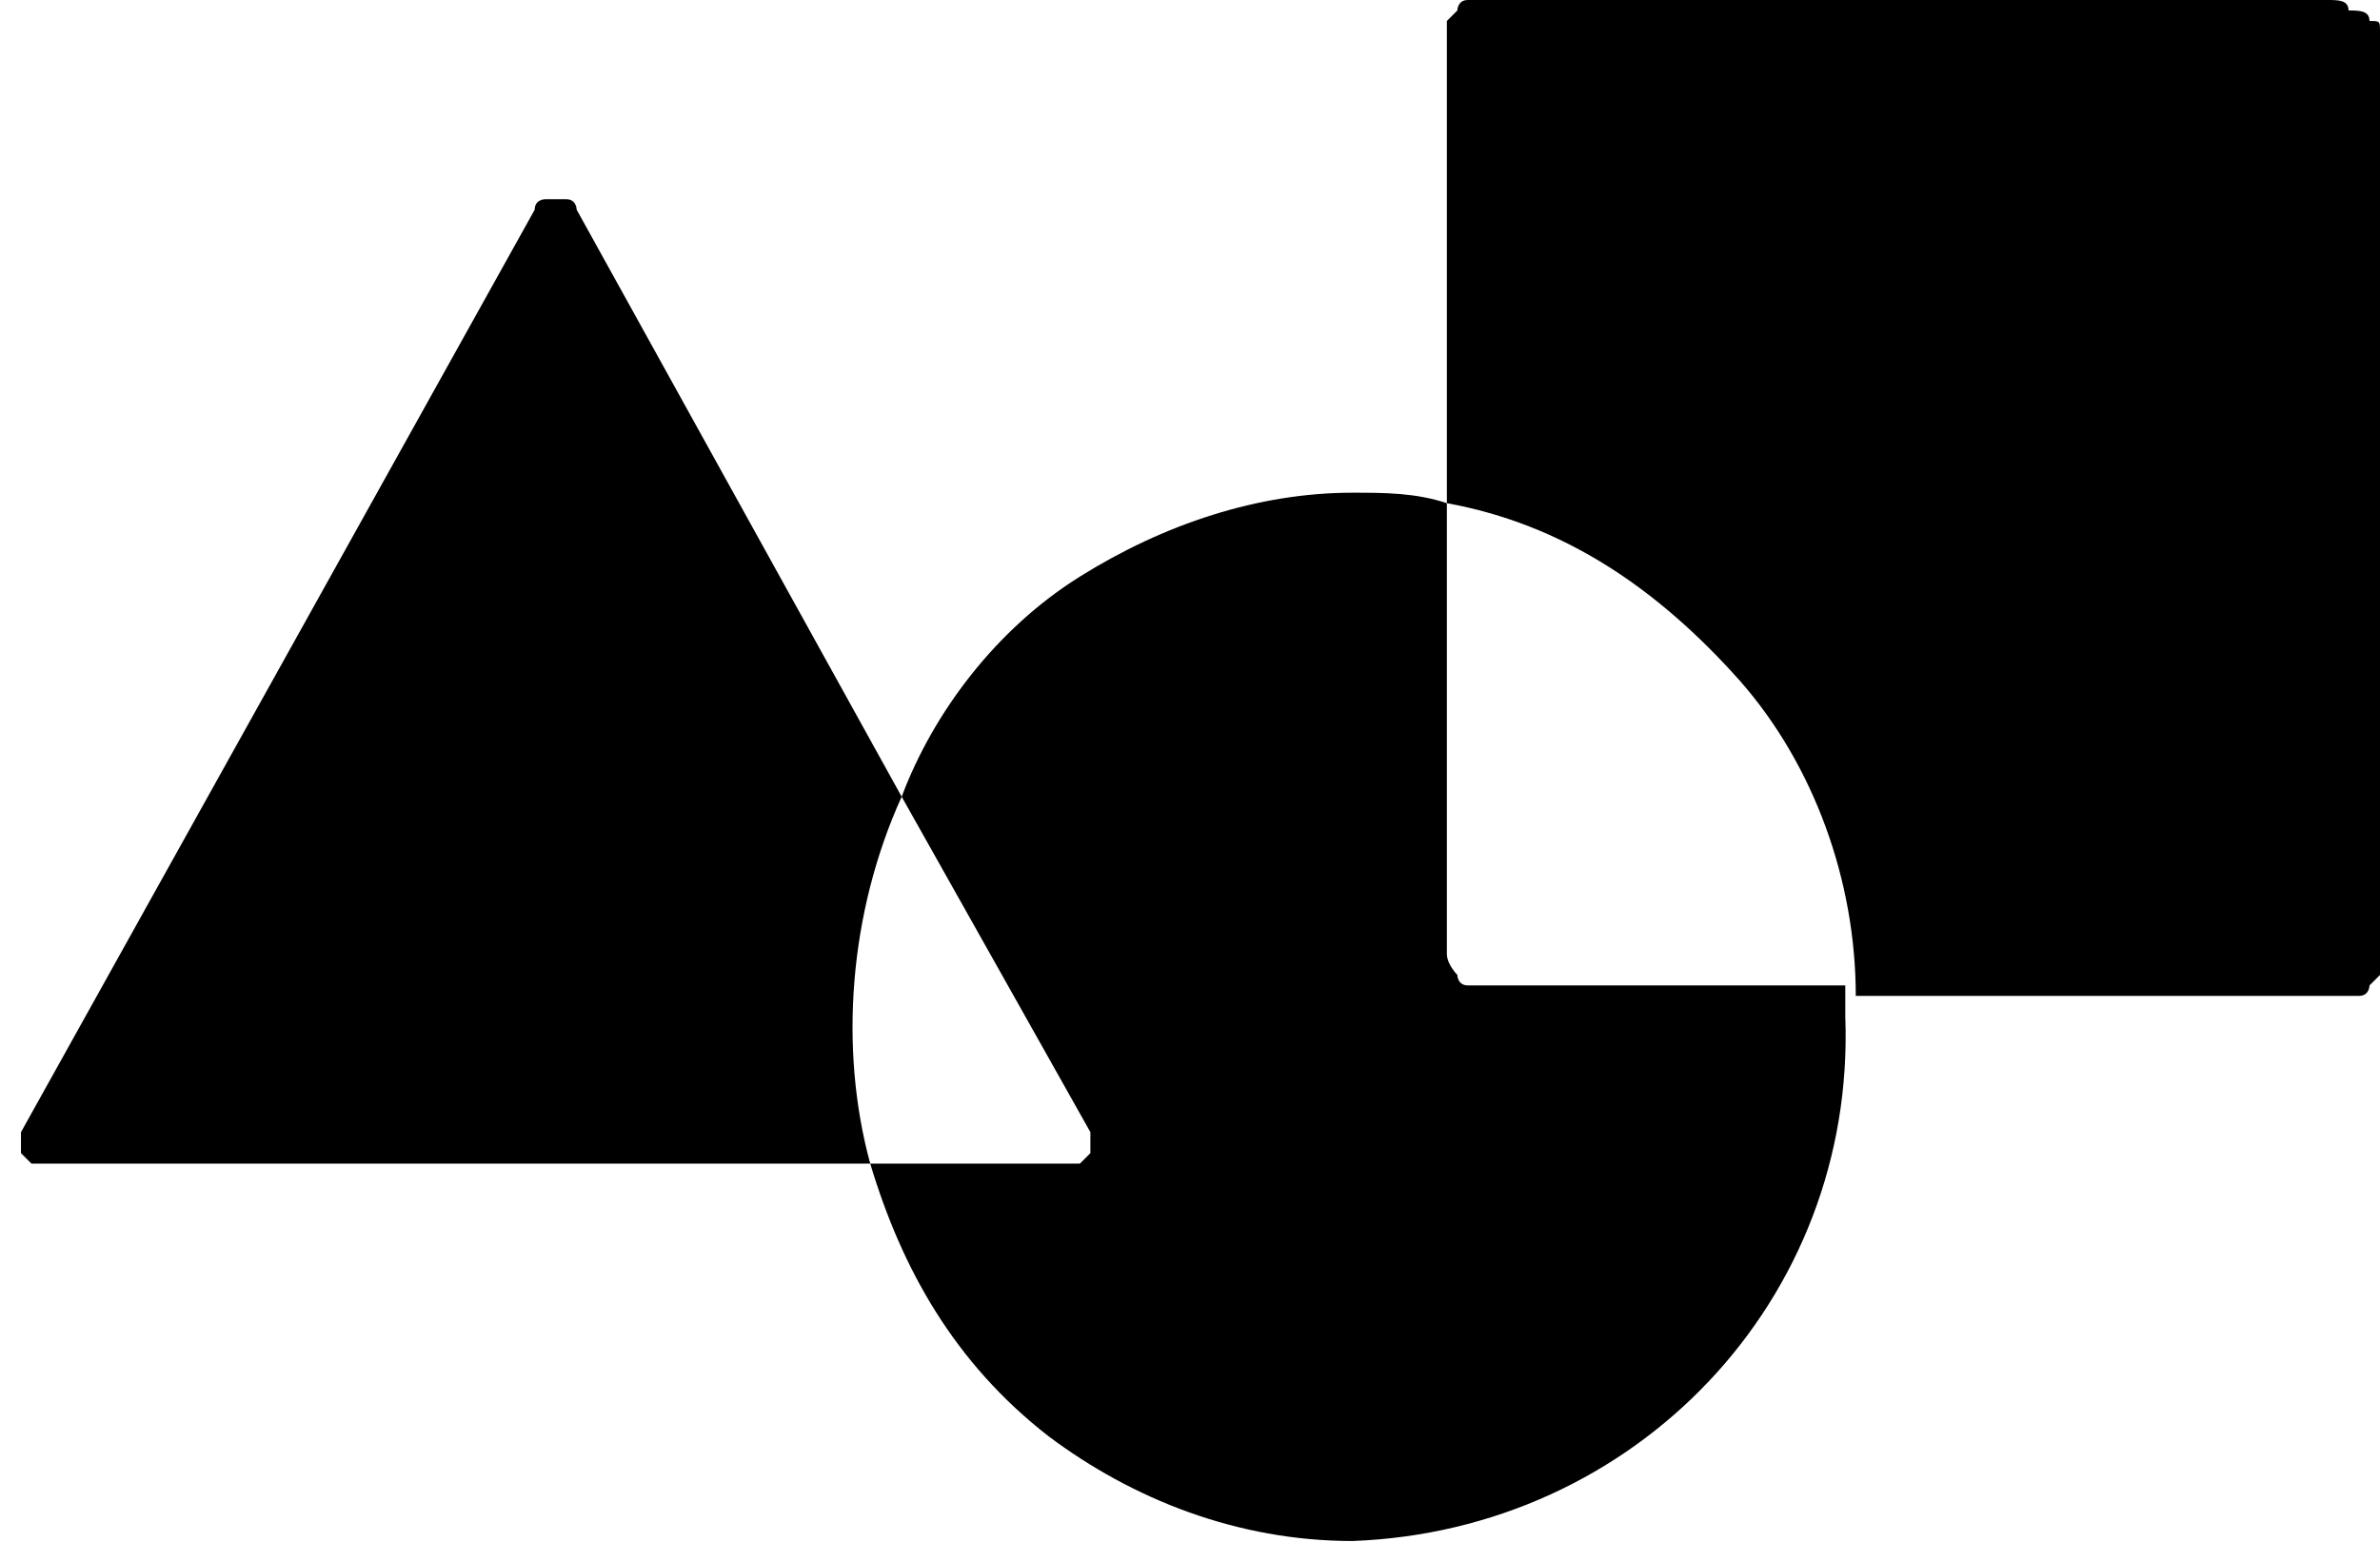
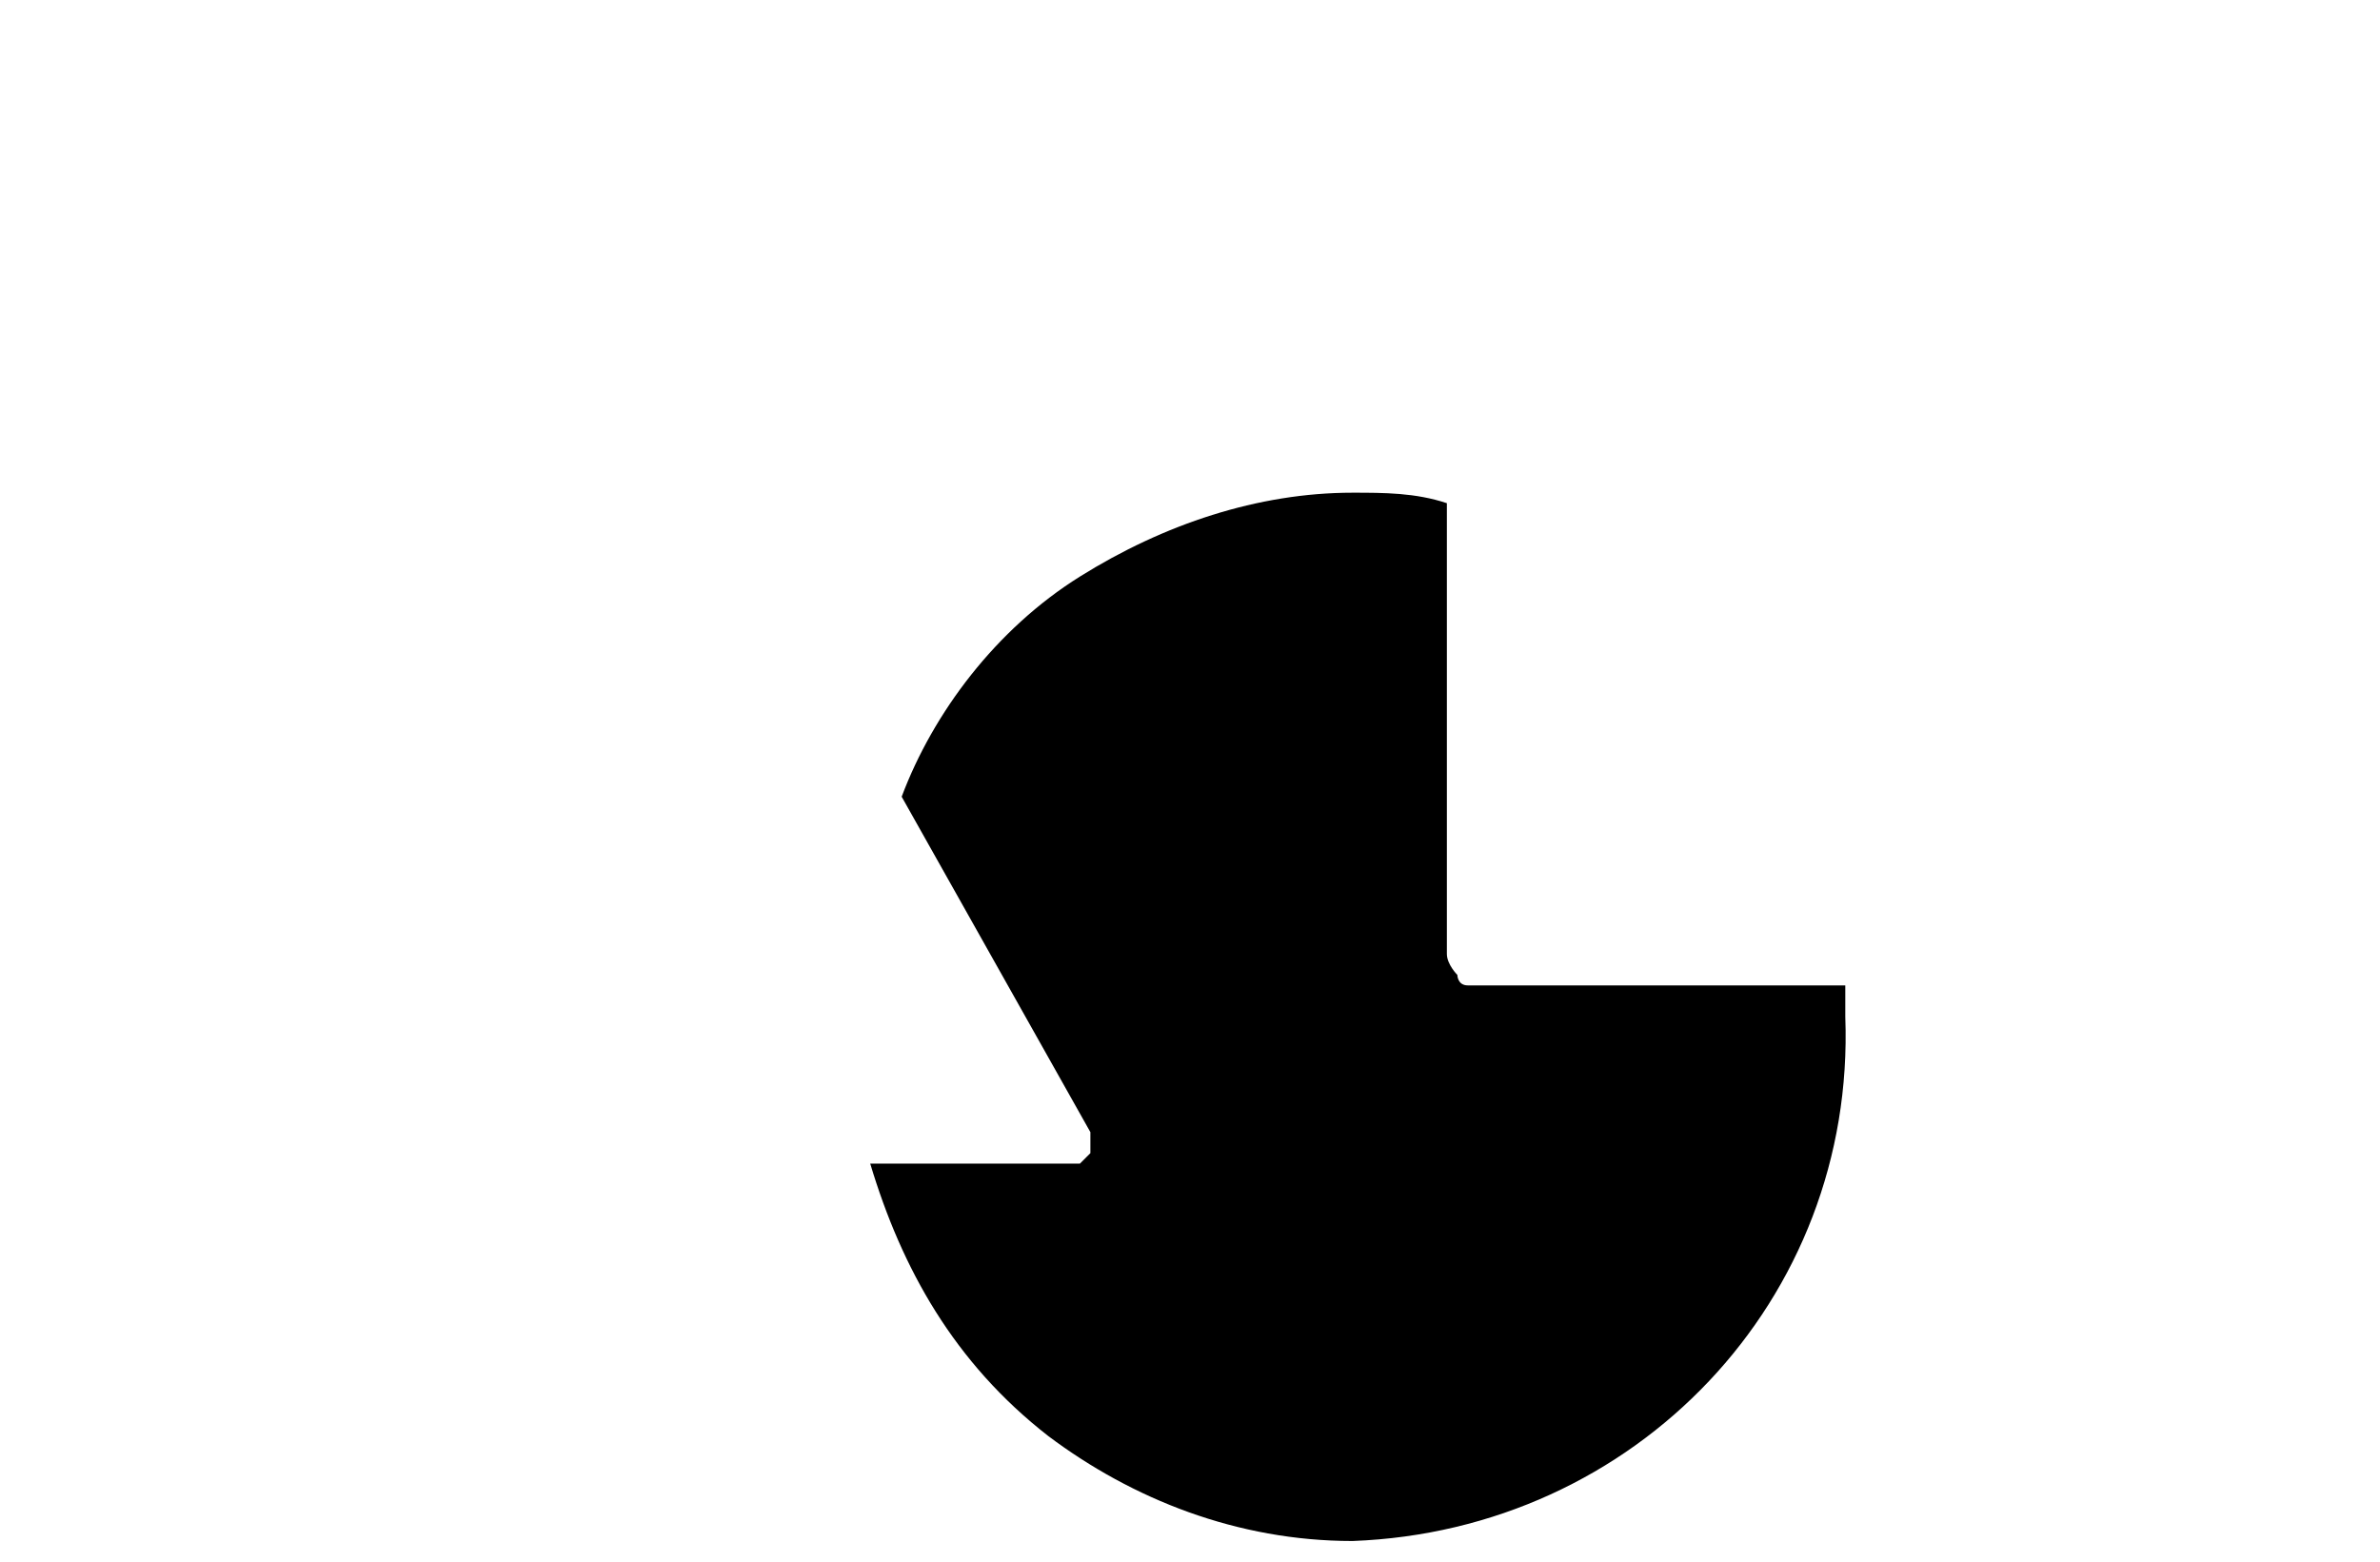
<svg xmlns="http://www.w3.org/2000/svg" version="1.1" id="Capa_1" x="0px" y="0px" viewBox="0 0 22.7 14.9" style="enable-background:new 0 0 22.7 14.9;" xml:space="preserve">
-   <path d="M22.2,0h-8c-0.1,0-0.2,0-0.2,0c-0.1,0-0.1,0.1-0.1,0.1c0,0-0.1,0.1-0.1,0.1c0,0.1,0,0.1,0,0.2v4.4c1.1,0.2,2,0.8,2.8,1.7  c0.7,0.8,1.1,1.9,1.1,3h4.6c0.1,0,0.1,0,0.2,0c0.1,0,0.1-0.1,0.1-0.1c0,0,0.1-0.1,0.1-0.1c0-0.1,0-0.1,0-0.2V0.5c0-0.1,0-0.1,0-0.2  c0-0.1,0-0.1-0.1-0.1c0-0.1-0.1-0.1-0.2-0.1C22.4,0,22.3,0,22.2,0z" />
-   <path d="M8.6,7.6L5.5,2c0,0,0-0.1-0.1-0.1c0,0-0.1,0-0.1,0c0,0-0.1,0-0.1,0c0,0-0.1,0-0.1,0.1l-4.9,8.8c0,0,0,0.1,0,0.1  c0,0,0,0.1,0,0.1c0,0,0.1,0.1,0.1,0.1c0,0,0.1,0,0.1,0h7.9C8,10,8.1,8.7,8.6,7.6L8.6,7.6z" />
  <path d="M13.8,8.9V4.8c-0.3-0.1-0.6-0.1-0.9-0.1c-0.9,0-1.8,0.3-2.6,0.8C9.5,6,8.9,6.8,8.6,7.6l1.8,3.2c0,0,0,0.1,0,0.1  c0,0,0,0.1,0,0.1c0,0-0.1,0.1-0.1,0.1c0,0-0.1,0-0.1,0H8.3c0.3,1,0.8,1.9,1.7,2.6c0.8,0.6,1.8,1,2.9,1c2.7-0.1,4.8-2.3,4.7-5V9.4  h-3.4c-0.1,0-0.1,0-0.2,0c-0.1,0-0.1-0.1-0.1-0.1c0,0-0.1-0.1-0.1-0.2C13.8,9.1,13.8,9,13.8,8.9z" />
</svg>